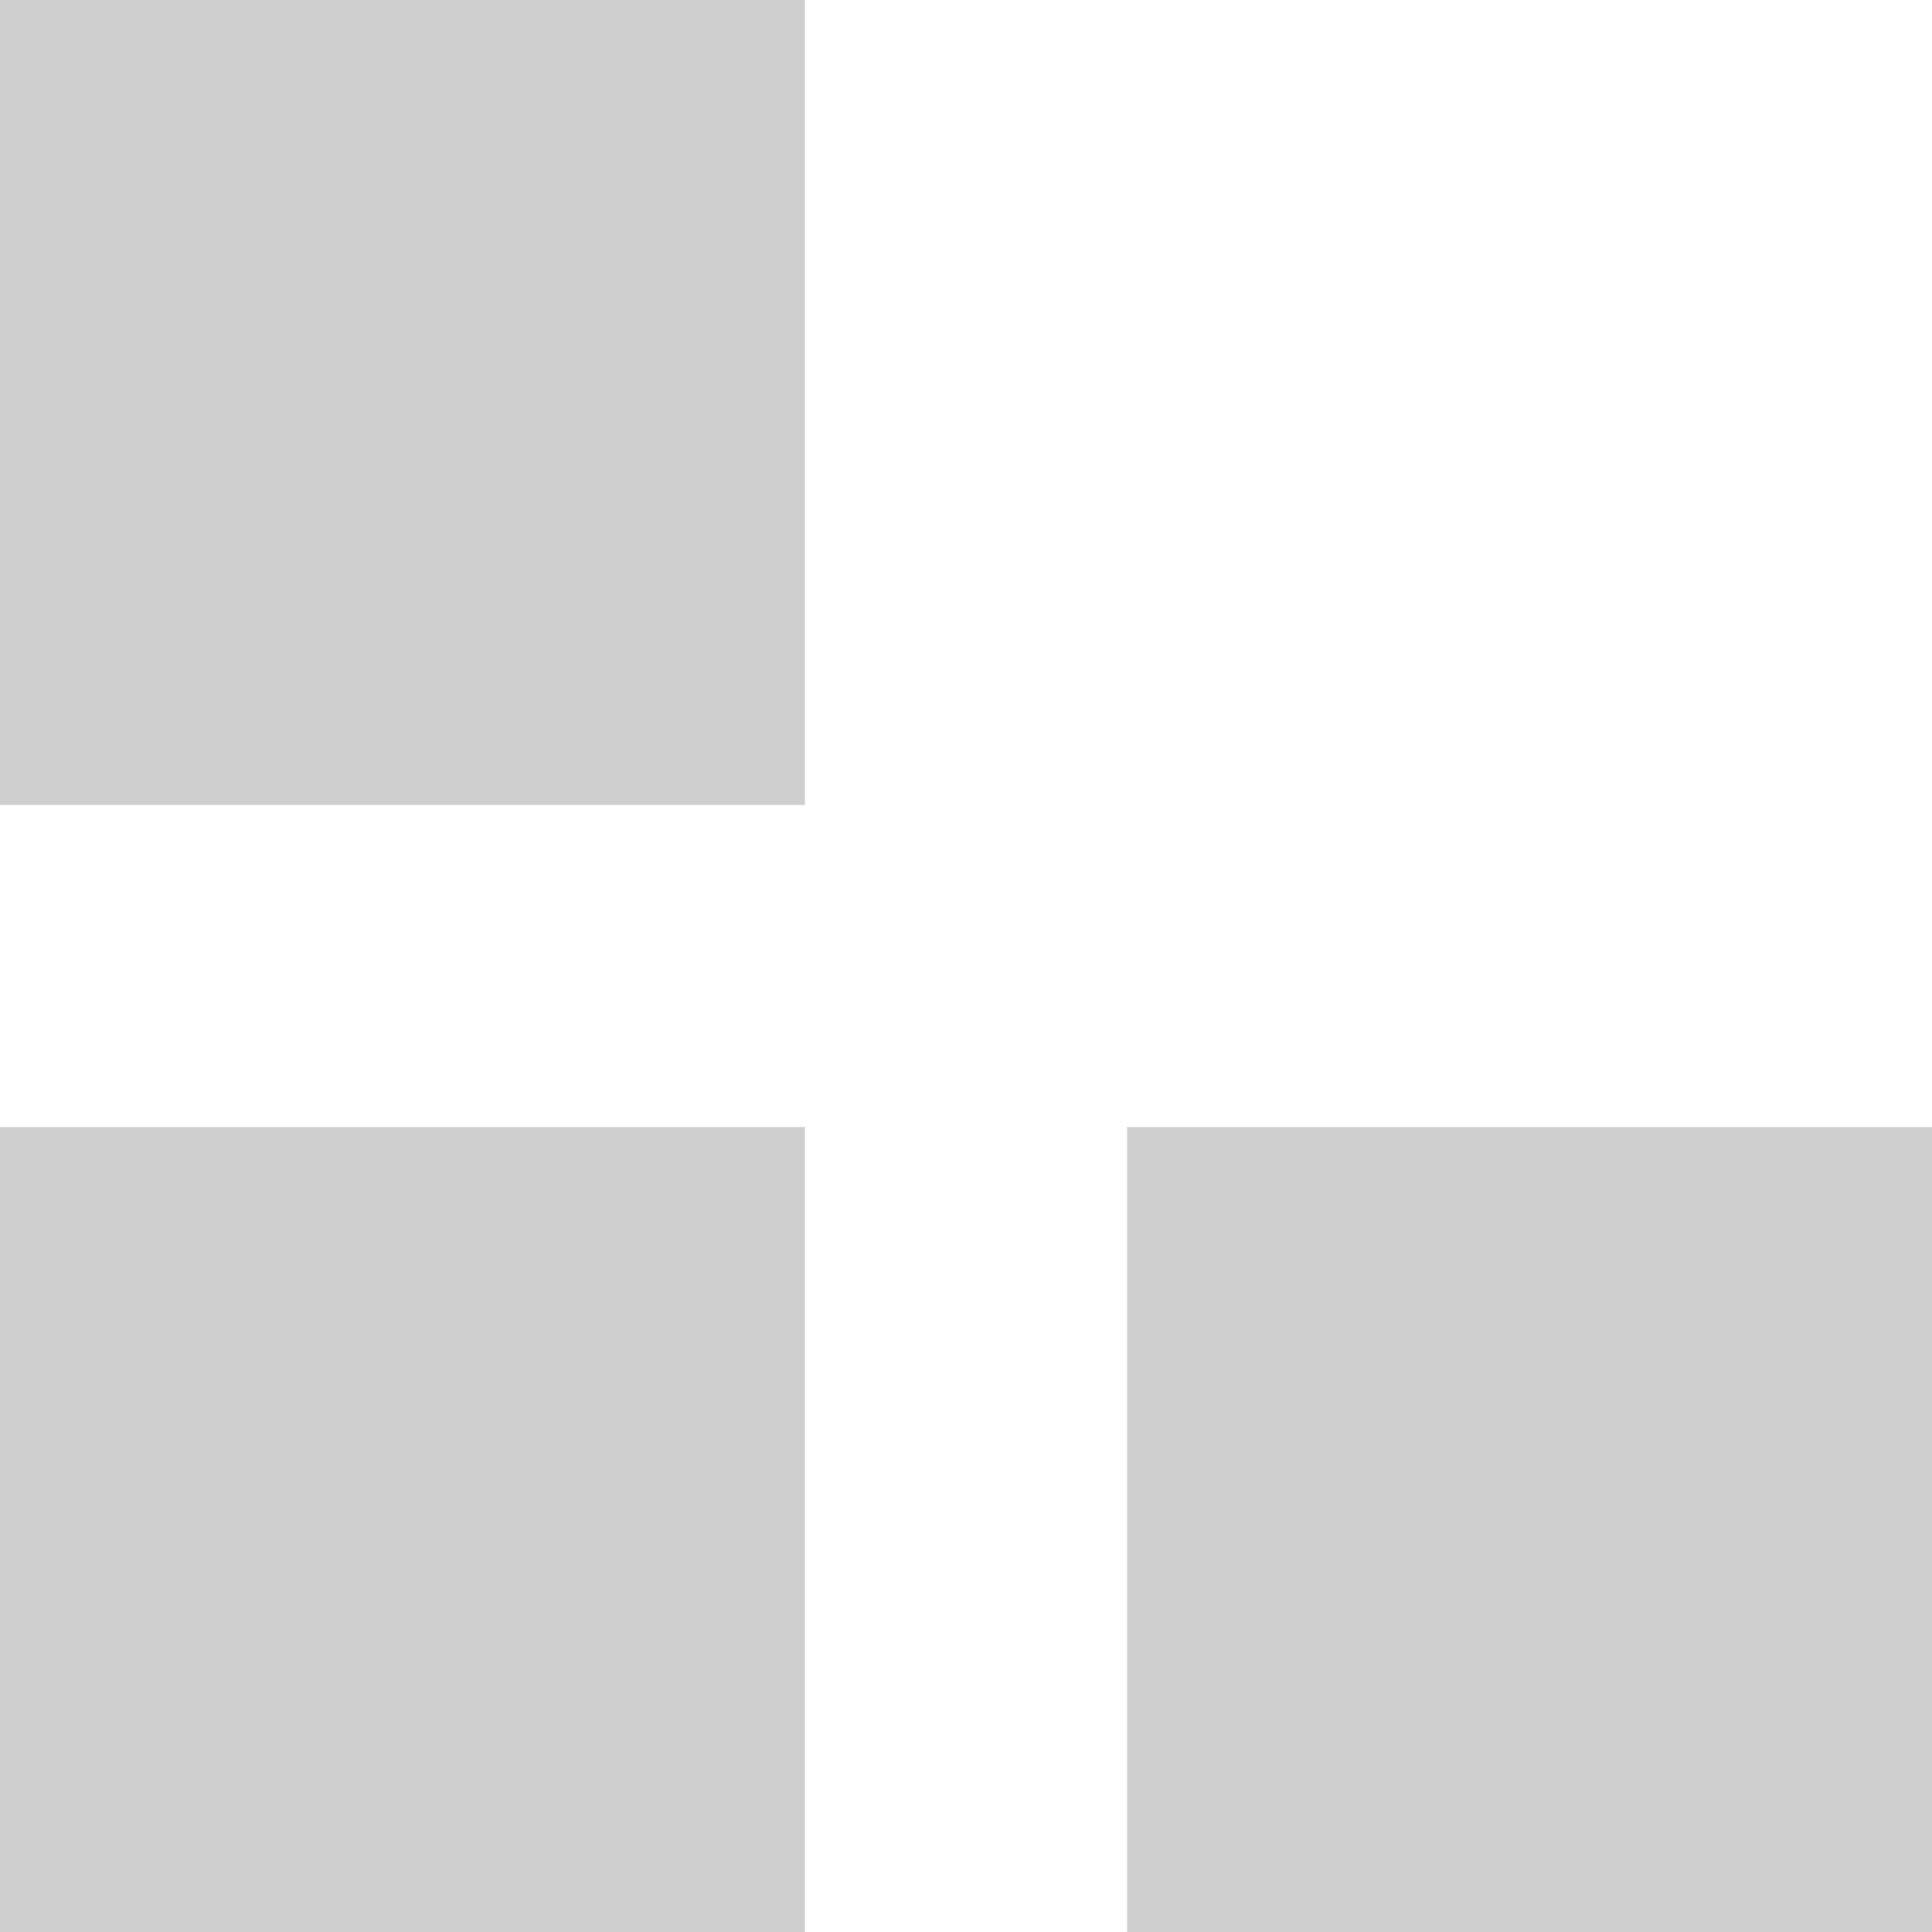
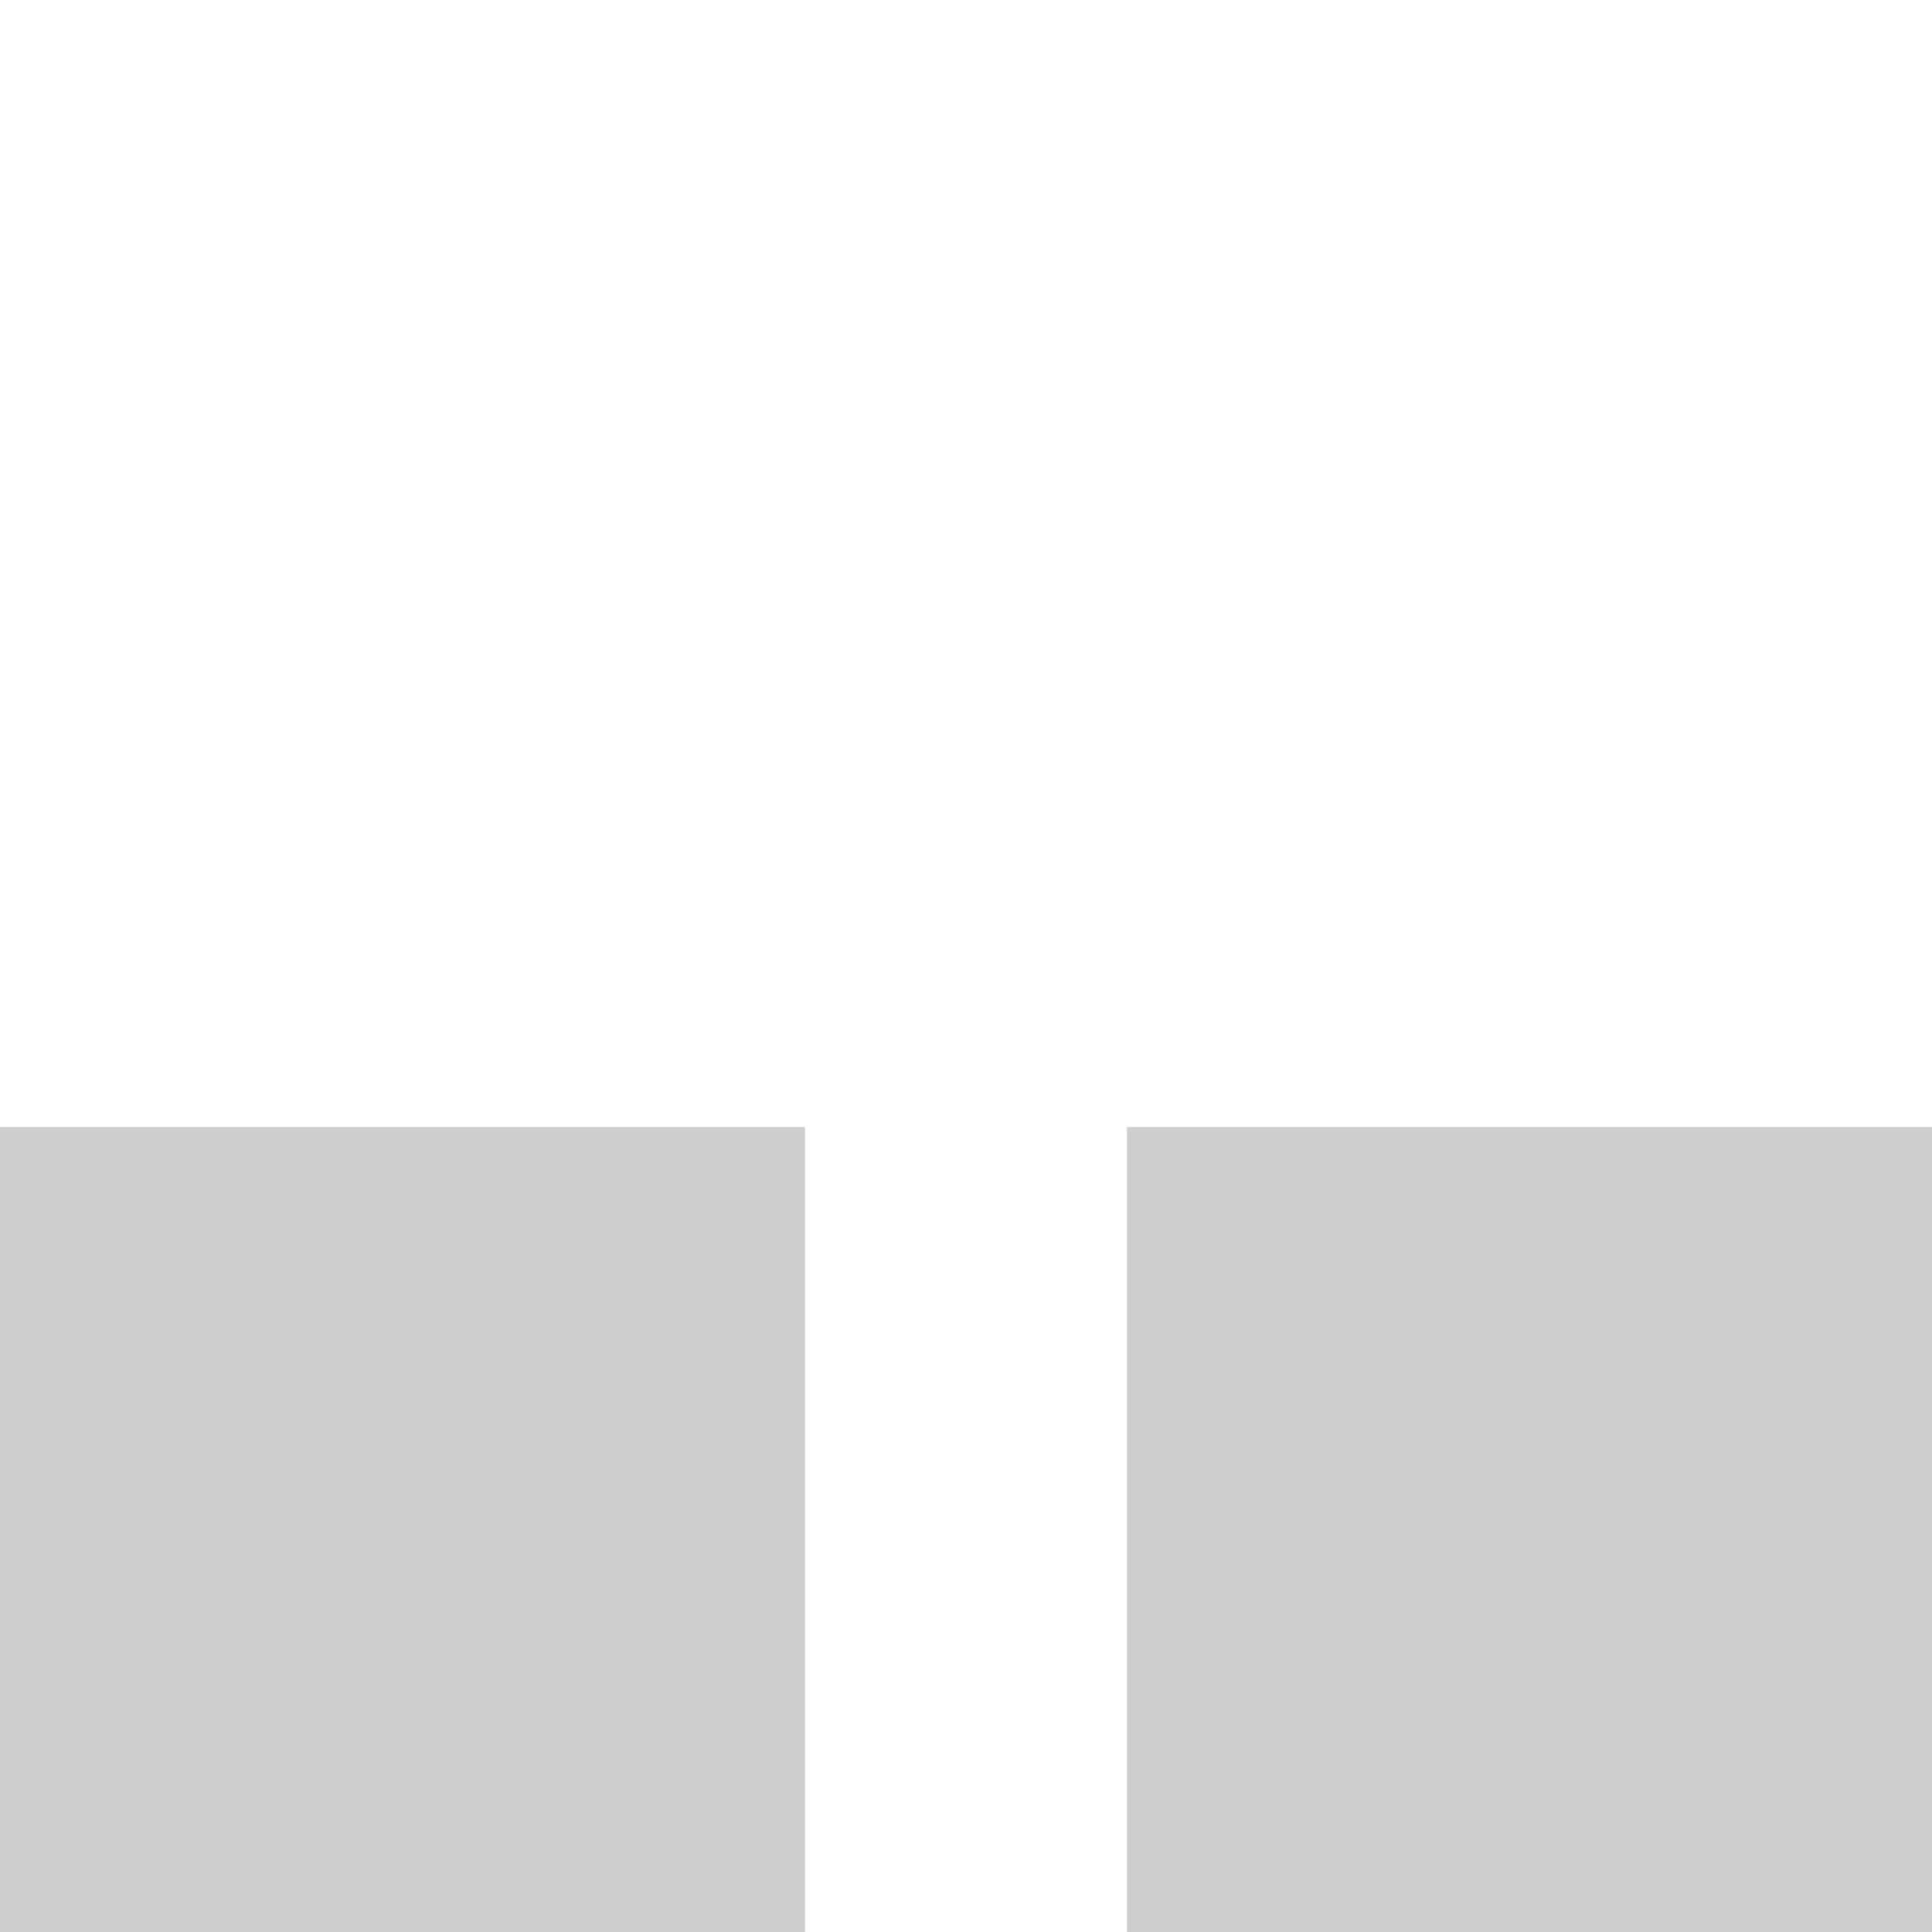
<svg xmlns="http://www.w3.org/2000/svg" width="58" height="58" viewBox="0 0 58 58" fill="none">
-   <rect width="24.167" height="24.167" fill="#121212" fill-opacity="0.2" />
  <rect y="33.834" width="24.167" height="24.167" fill="#121212" fill-opacity="0.2" />
  <rect x="33.834" y="33.834" width="24.167" height="24.167" fill="#121212" fill-opacity="0.2" />
</svg>